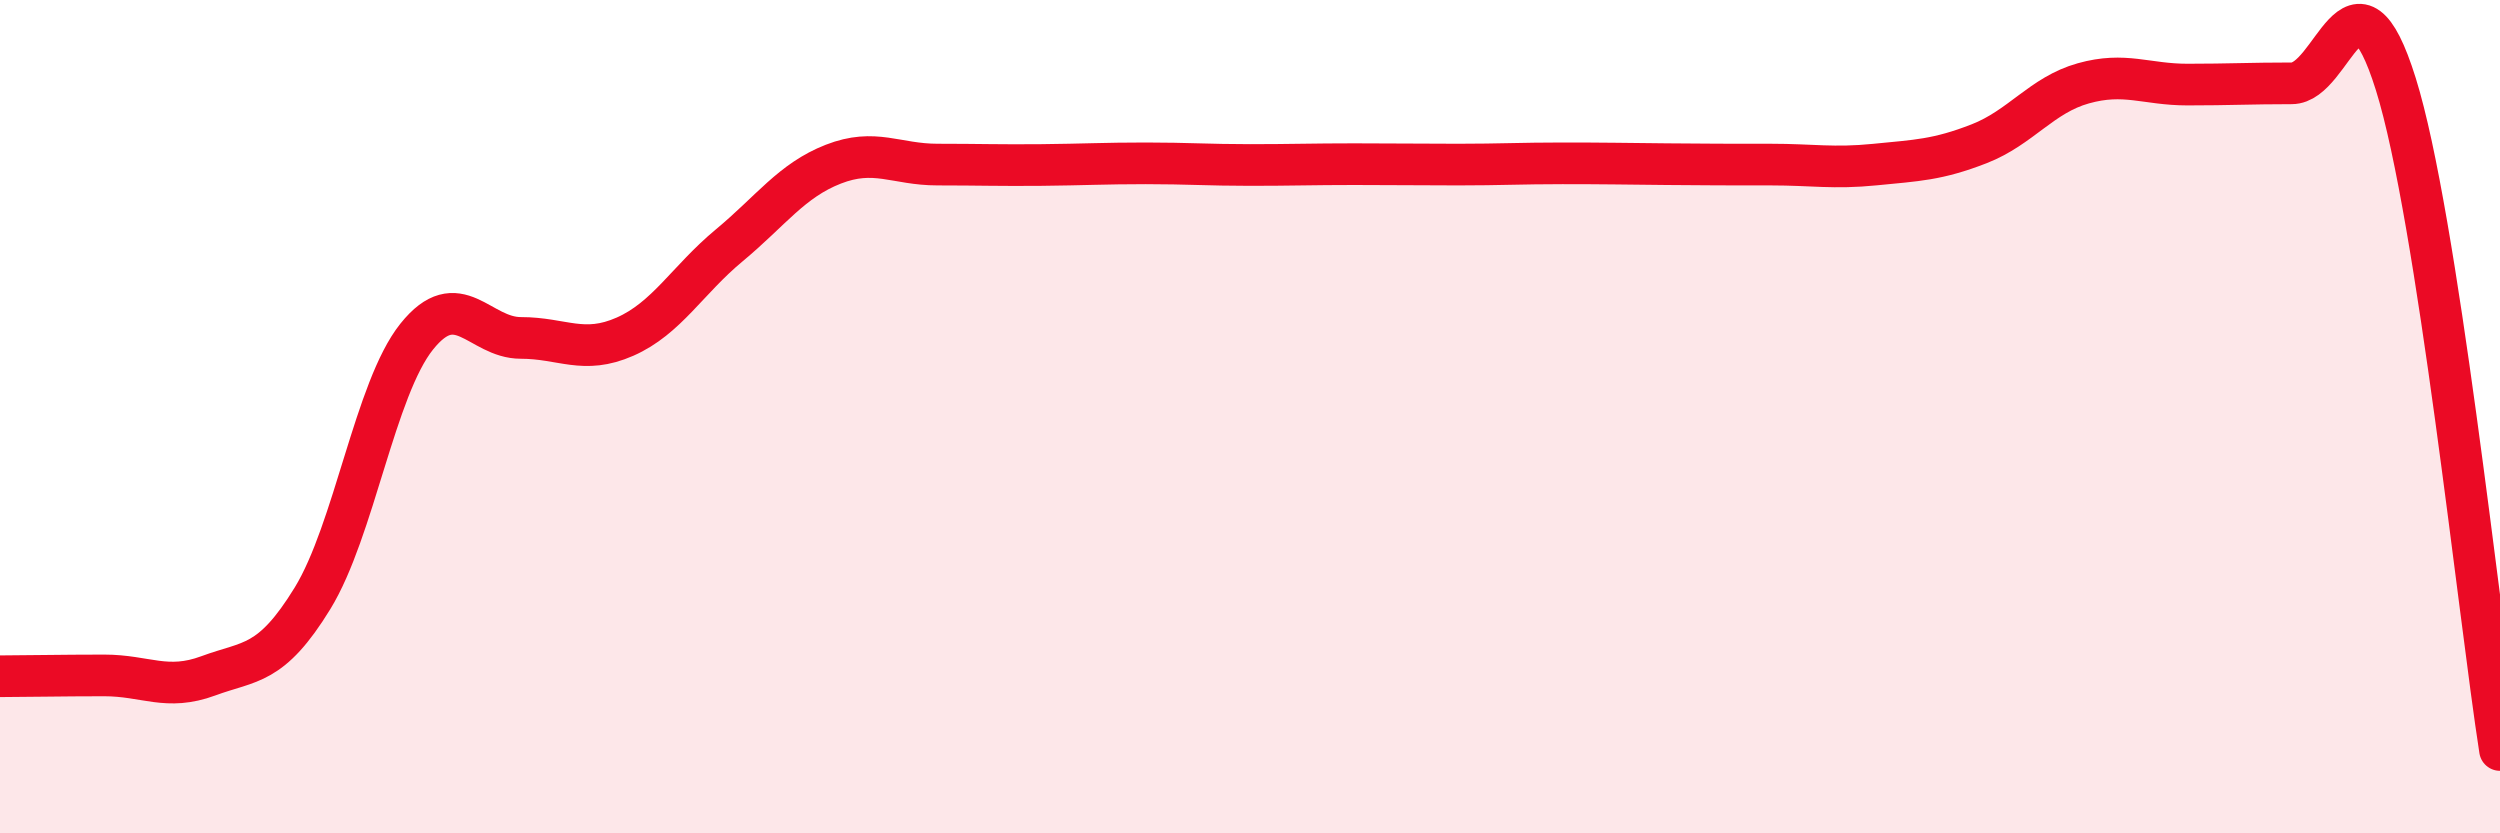
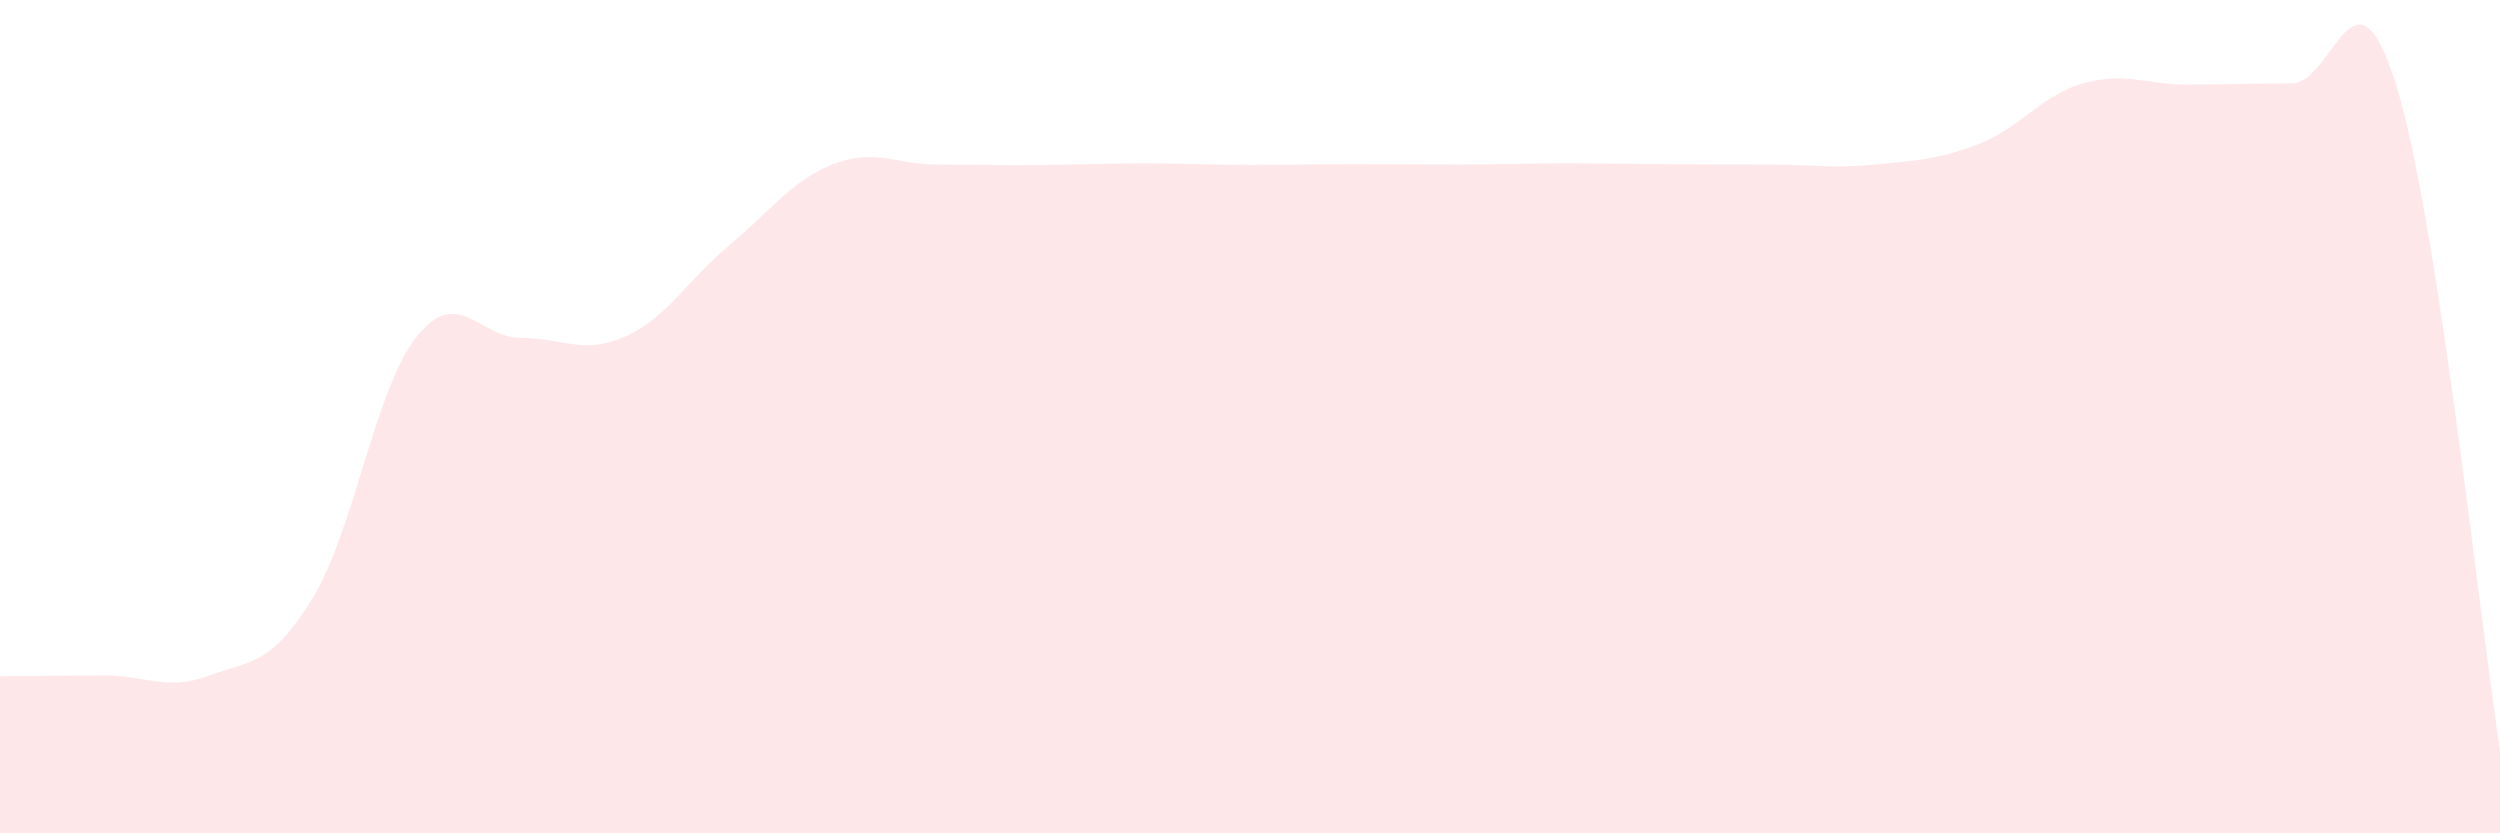
<svg xmlns="http://www.w3.org/2000/svg" width="60" height="20" viewBox="0 0 60 20">
  <path d="M 0,16.23 C 0.5,16.23 1.5,16.21 2.5,16.21 C 3.5,16.21 4,16.59 5,16.22 C 6,15.85 6.5,15.99 7.5,14.36 C 8.5,12.73 9,9.33 10,8.08 C 11,6.83 11.5,8.11 12.5,8.11 C 13.5,8.11 14,8.52 15,8.08 C 16,7.64 16.5,6.72 17.5,5.89 C 18.5,5.06 19,4.33 20,3.94 C 21,3.55 21.5,3.95 22.5,3.95 C 23.5,3.95 24,3.97 25,3.96 C 26,3.95 26.5,3.92 27.5,3.92 C 28.5,3.92 29,3.96 30,3.96 C 31,3.96 31.5,3.94 32.5,3.94 C 33.5,3.94 34,3.95 35,3.95 C 36,3.95 36.5,3.92 37.5,3.92 C 38.5,3.92 39,3.93 40,3.94 C 41,3.95 41.5,3.95 42.5,3.95 C 43.5,3.95 44,4.05 45,3.95 C 46,3.85 46.5,3.84 47.5,3.45 C 48.5,3.06 49,2.28 50,2 C 51,1.72 51.5,2.03 52.5,2.03 C 53.5,2.03 54,2 55,2 C 56,2 56.5,-1.18 57.5,2.02 C 58.5,5.22 59.5,14.8 60,18L60 20L0 20Z" fill="#EB0A25" opacity="0.1" stroke-linecap="round" stroke-linejoin="round" />
-   <path d="M 0,16.23 C 0.5,16.23 1.5,16.21 2.5,16.21 C 3.5,16.21 4,16.59 5,16.22 C 6,15.85 6.5,15.99 7.5,14.36 C 8.5,12.73 9,9.33 10,8.08 C 11,6.83 11.5,8.11 12.5,8.11 C 13.5,8.11 14,8.52 15,8.08 C 16,7.64 16.5,6.72 17.5,5.89 C 18.5,5.06 19,4.33 20,3.94 C 21,3.55 21.5,3.95 22.5,3.95 C 23.5,3.95 24,3.97 25,3.96 C 26,3.95 26.5,3.92 27.5,3.92 C 28.5,3.92 29,3.96 30,3.96 C 31,3.96 31.5,3.94 32.5,3.94 C 33.5,3.94 34,3.95 35,3.95 C 36,3.95 36.5,3.92 37.5,3.92 C 38.5,3.92 39,3.93 40,3.94 C 41,3.95 41.5,3.95 42.5,3.95 C 43.5,3.95 44,4.05 45,3.95 C 46,3.85 46.5,3.84 47.5,3.45 C 48.5,3.06 49,2.28 50,2 C 51,1.72 51.5,2.03 52.5,2.03 C 53.5,2.03 54,2 55,2 C 56,2 56.5,-1.18 57.5,2.02 C 58.5,5.22 59.5,14.8 60,18" stroke="#EB0A25" stroke-width="1" fill="none" stroke-linecap="round" stroke-linejoin="round" />
</svg>